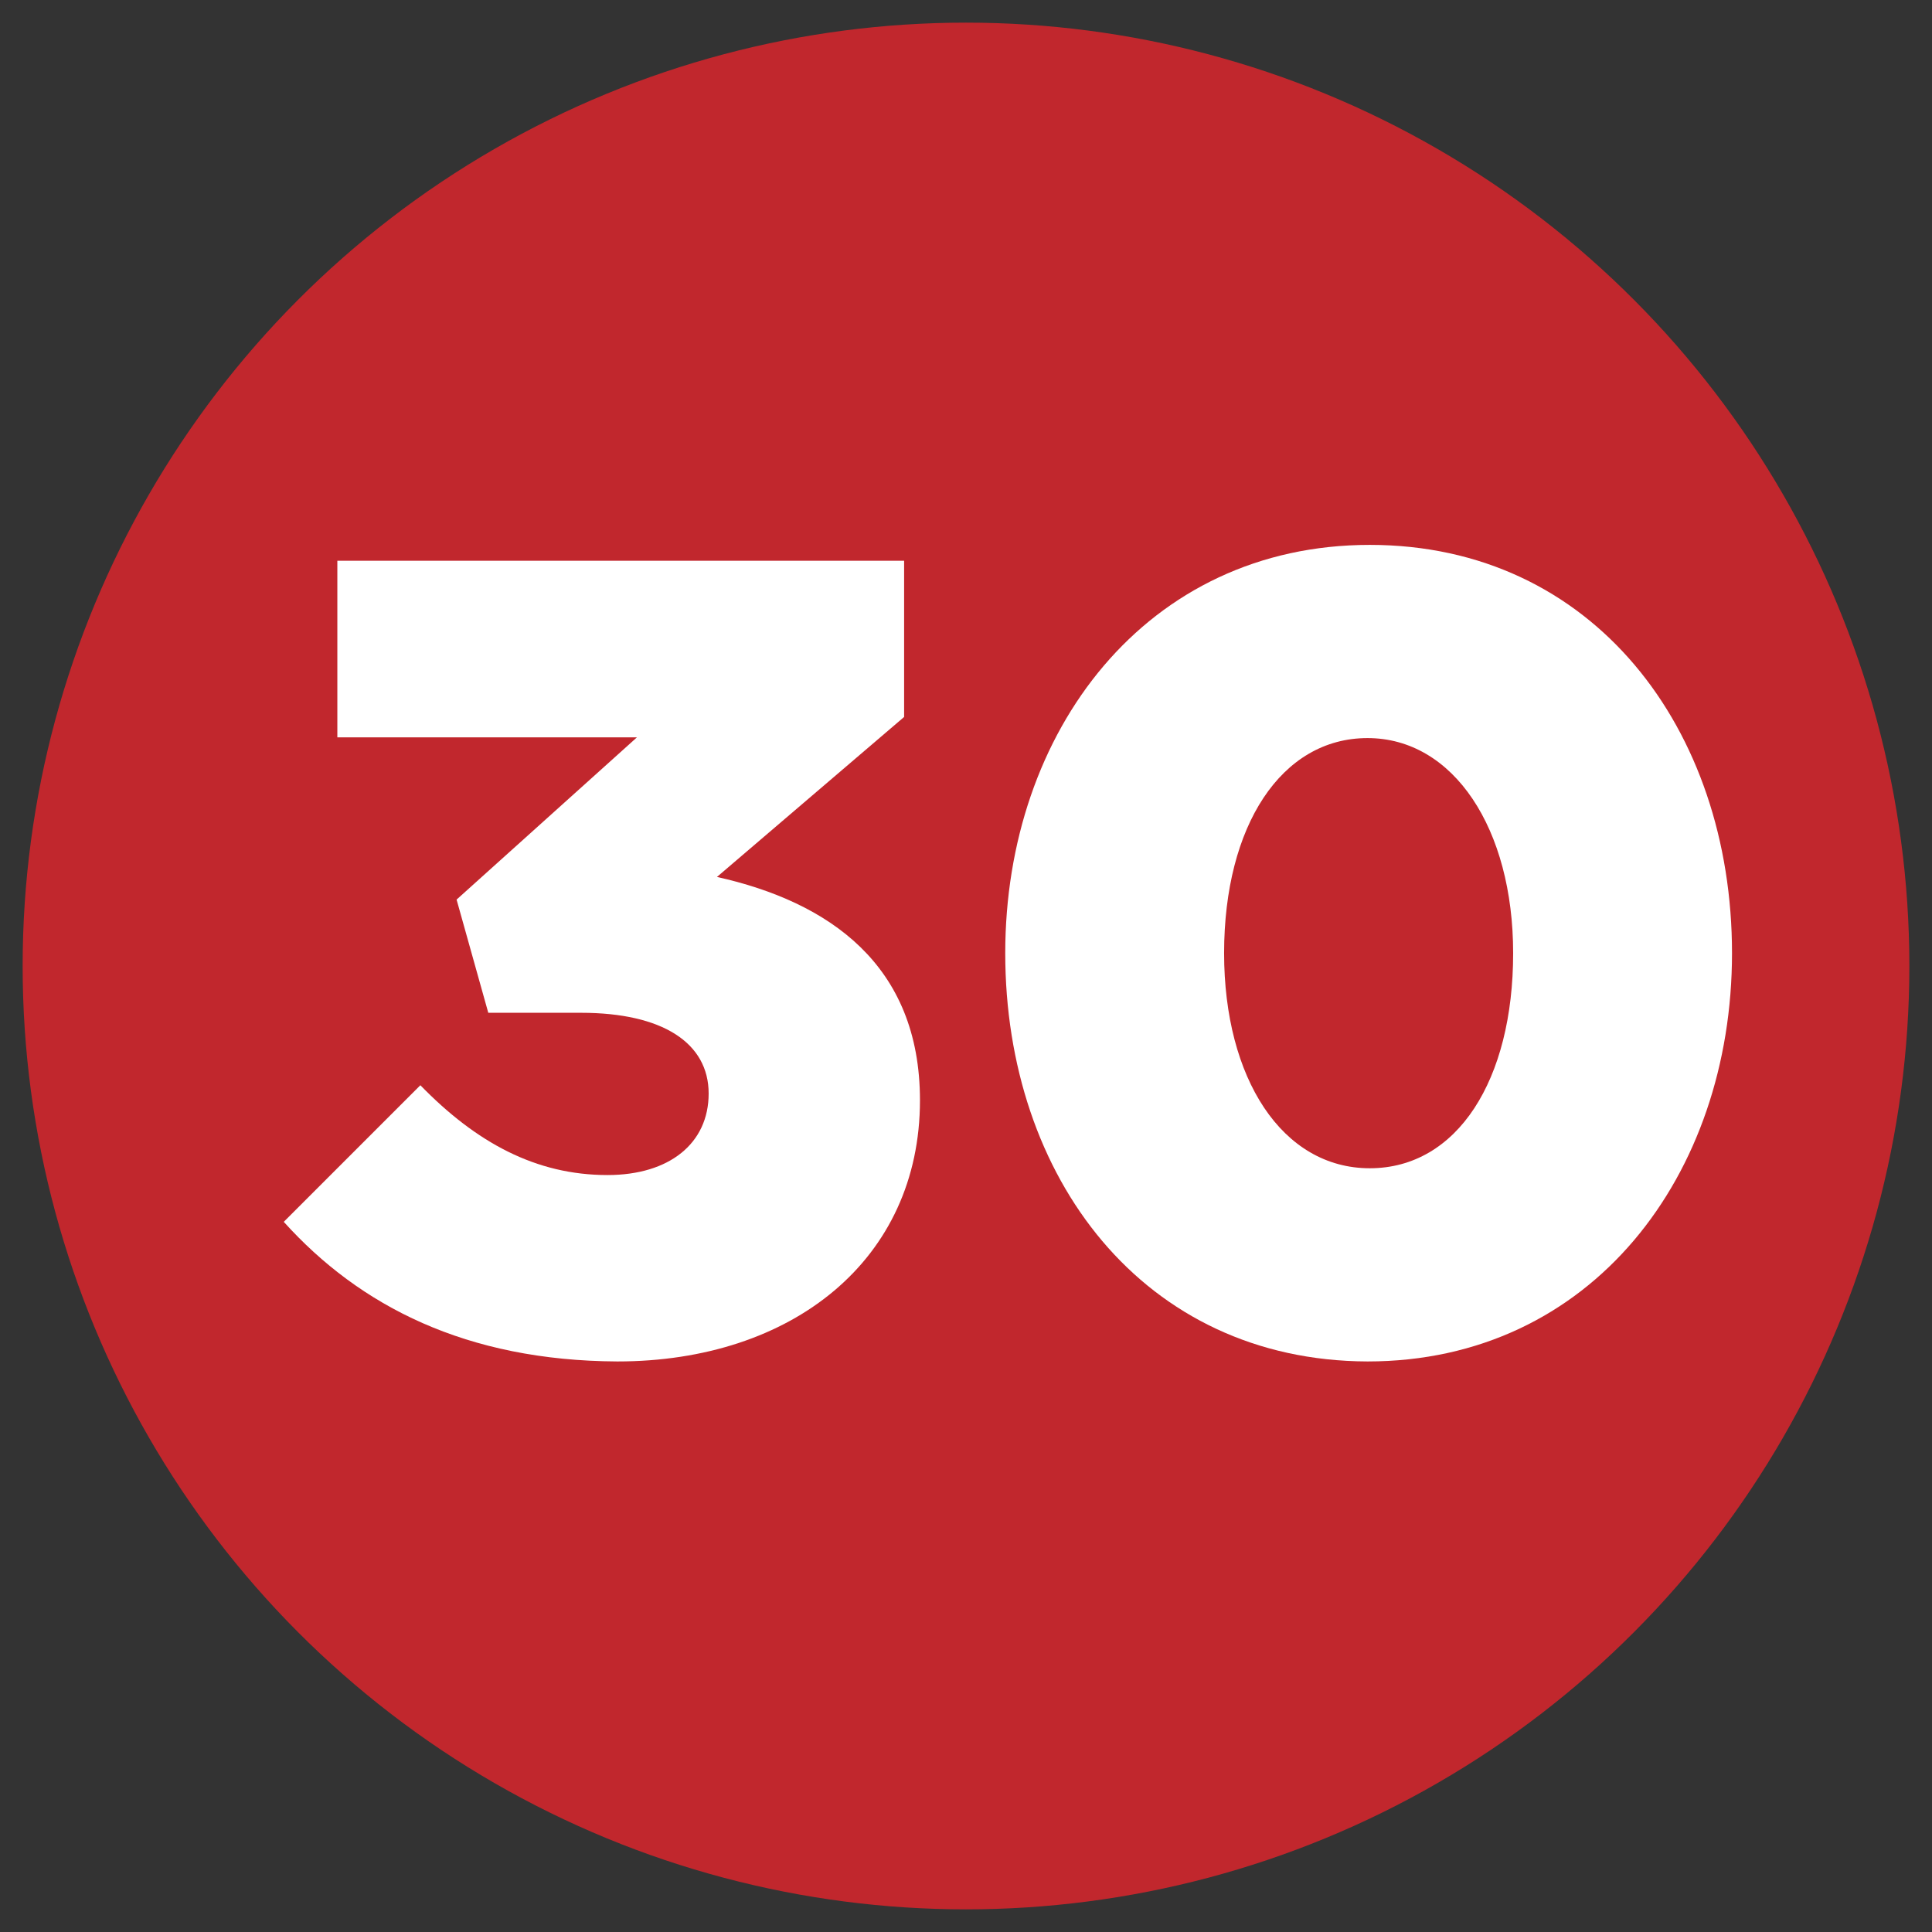
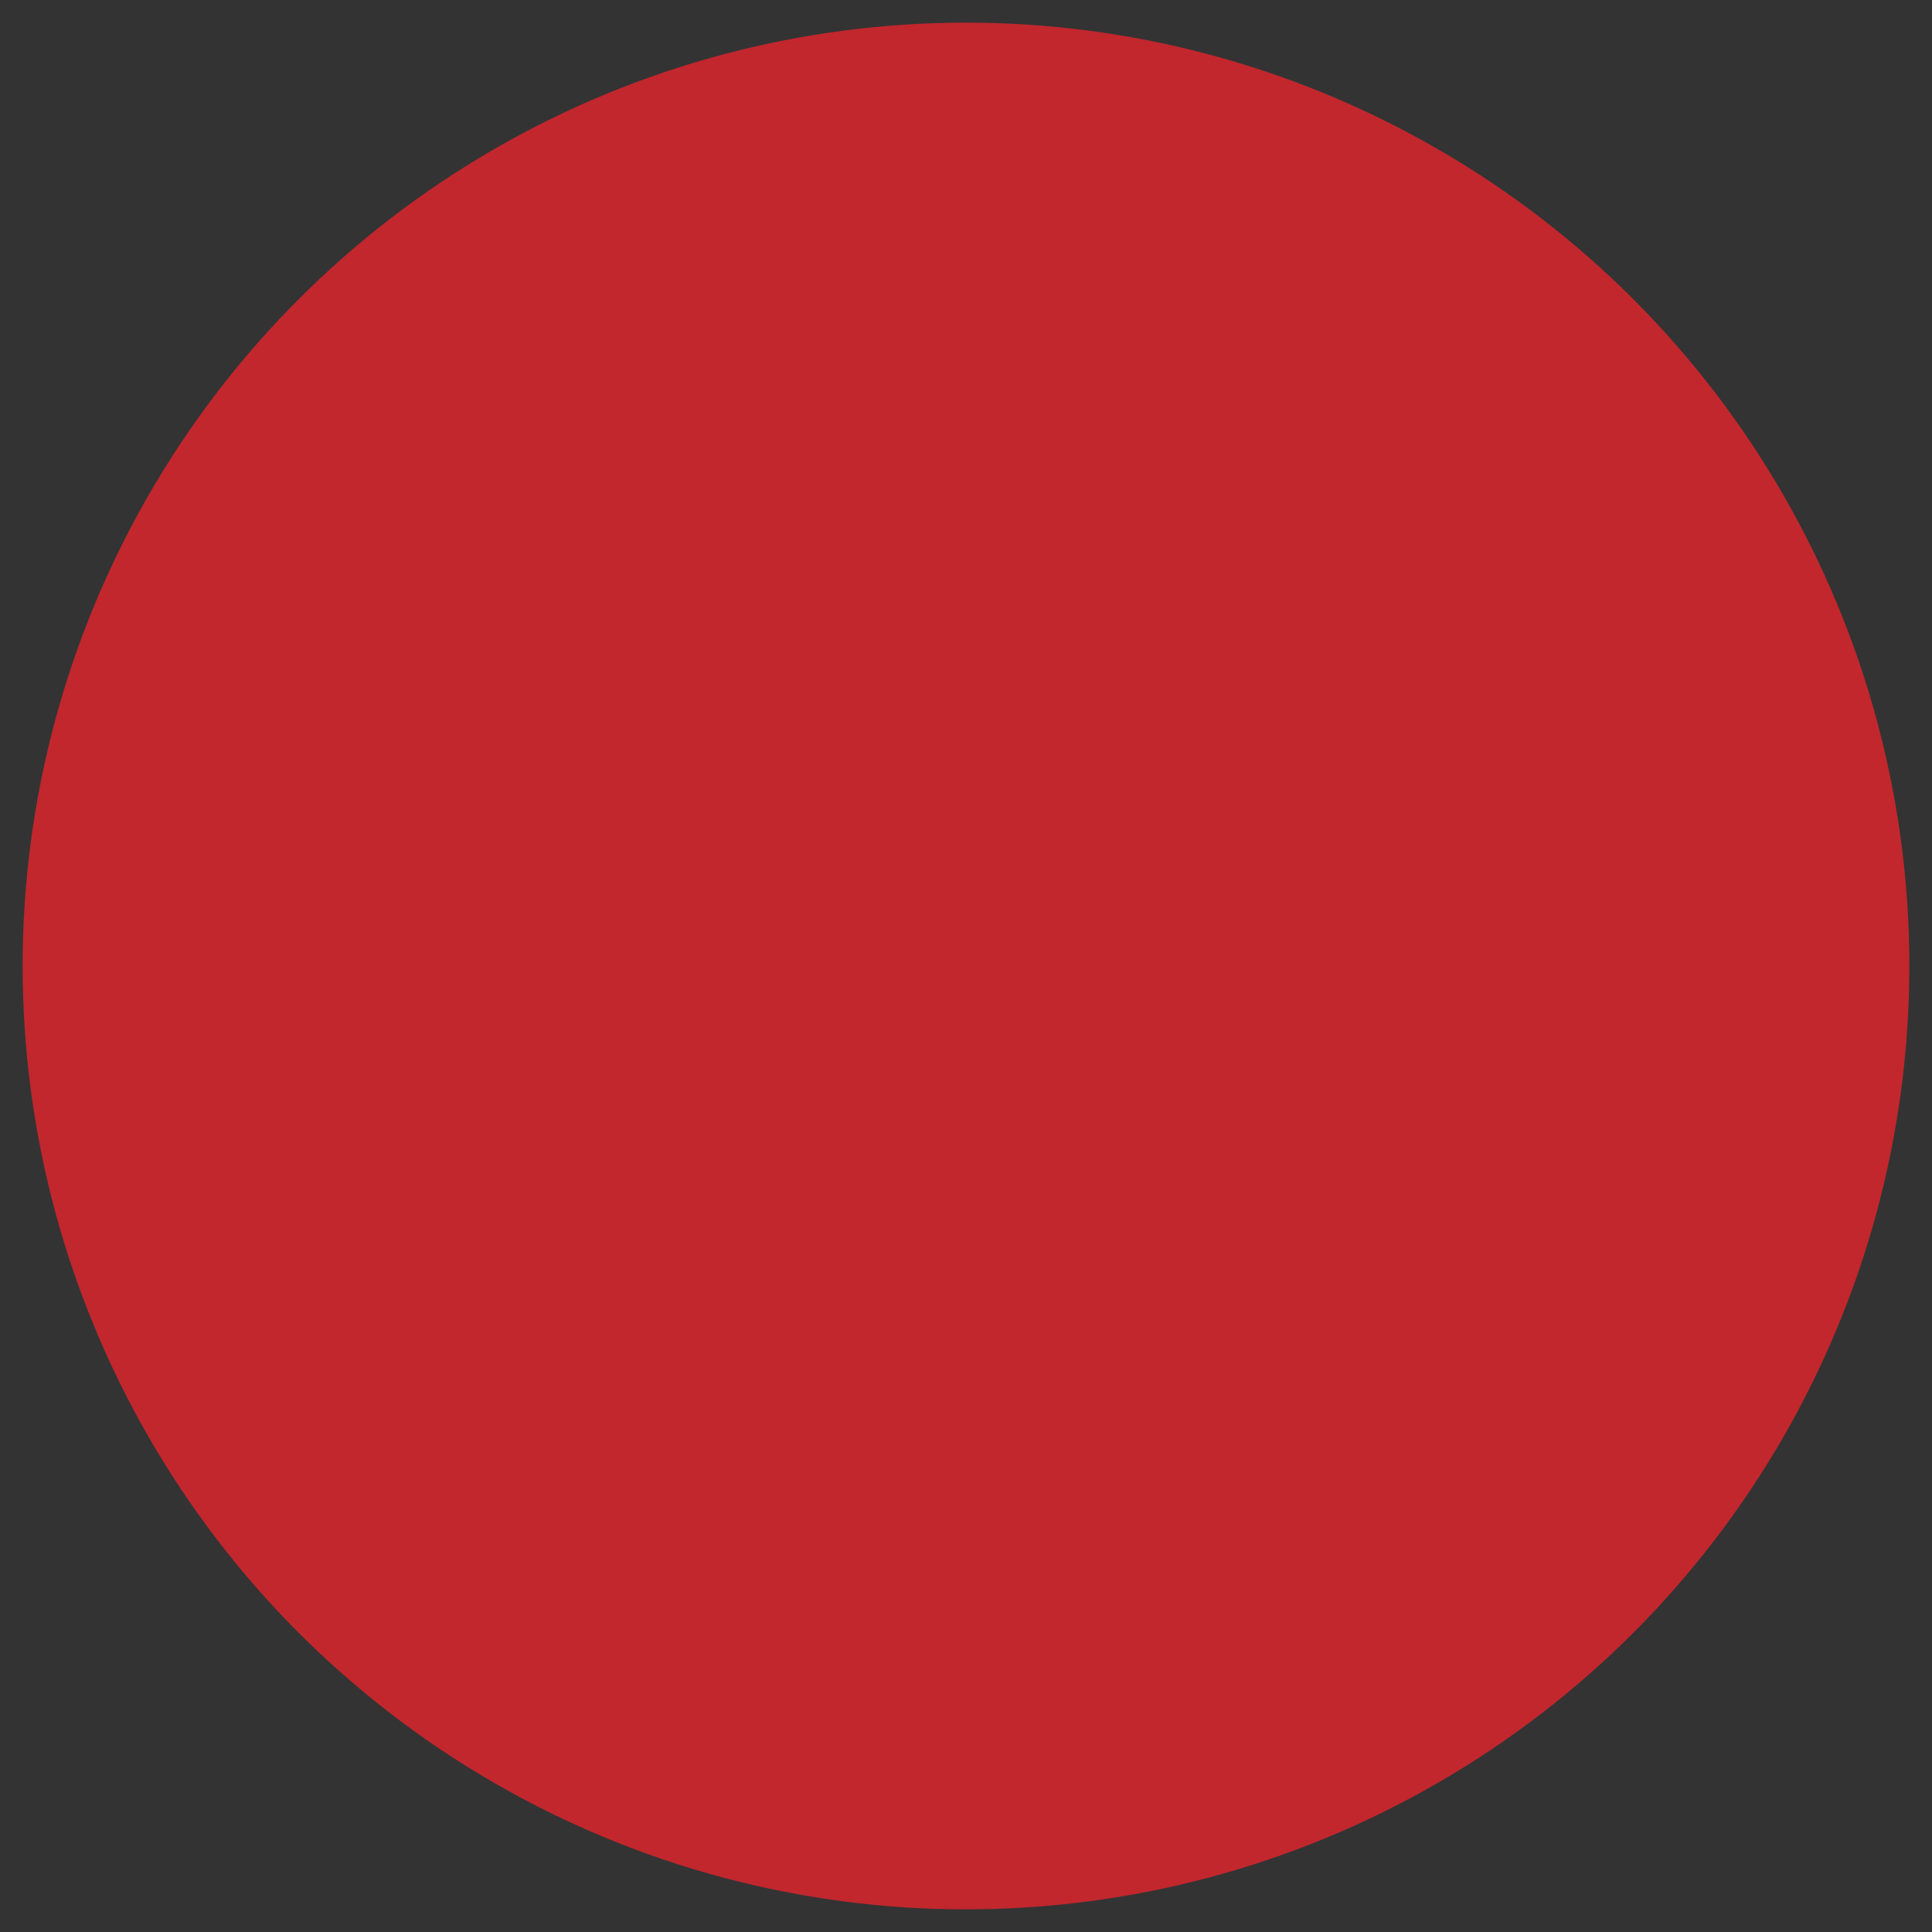
<svg xmlns="http://www.w3.org/2000/svg" version="1.1" id="Layer_1" x="0px" y="0px" viewBox="0 0 256 256" style="enable-background:new 0 0 256 256;" xml:space="preserve">
  <rect x="0" y="0" width="256" height="256" fill="#333333" stroke="none" />
  <style type="text/css">
	.st0{fill:#E2E5E7;}
	.st1{fill:#791816;}
	.st2{fill:#CAD1D8;}
	.st3{fill:#F15642;}
	.st4{fill:#B0B7BD;}
	.st5{fill:#C1272D;}
	.st6{fill:#2D5698;}
	.st7{fill:#1B1464;}
	.st8{fill:#1E7046;}
	.st9{fill:#003E24;}
	.st10{fill:#D04527;}
	.st11{fill:#9C1F18;}
	.st12{fill:#F15A24;}
	.st13{fill:#F12018;}
	.st14{fill:#FFFFFF;stroke:#1B1464;stroke-width:6;stroke-miterlimit:10;}
	.st15{fill:#0071BC;}
	.st16{fill-rule:evenodd;clip-rule:evenodd;fill:#333333;}
	.st17{fill:#F2F2F2;}
	.st18{fill:#FFFFFF;}
	.st19{opacity:0.8;fill:#0071BC;}
	.st20{opacity:0.5;fill:#0071BC;}
	.st21{opacity:0.8;fill:#ED1C24;}
	.st22{fill:#FFFFFF;stroke:#C1272D;stroke-width:6;stroke-miterlimit:10;}
	.st23{opacity:0.7;fill:#F7931E;}
	.st24{fill:#D4145A;}
	.st25{opacity:0.5;fill:#8C6239;}
	.st26{opacity:0.8;fill:#FF1D25;}
	.st27{clip-path:url(#SVGID_2_);}
	.st28{fill:#E5E5E4;}
	.st29{clip-path:url(#SVGID_4_);}
	.st30{clip-path:url(#SVGID_6_);}
	.st31{clip-path:url(#SVGID_8_);}
	.st32{clip-path:url(#SVGID_10_);}
	
		.st33{fill-rule:evenodd;clip-rule:evenodd;fill:#F2F2F2;stroke:#999999;stroke-width:3;stroke-linecap:round;stroke-linejoin:round;stroke-miterlimit:10;}
	.st34{fill-rule:evenodd;clip-rule:evenodd;fill:#FA9405;}
	.st35{fill-rule:evenodd;clip-rule:evenodd;}
	.st36{fill-rule:evenodd;clip-rule:evenodd;fill:#666666;}
	.st37{fill-rule:evenodd;clip-rule:evenodd;fill:url(#SVGID_11_);}
	.st38{fill-rule:evenodd;clip-rule:evenodd;fill:url(#SVGID_12_);}
	.st39{fill-rule:evenodd;clip-rule:evenodd;fill:url(#SVGID_13_);}
	.st40{fill-rule:evenodd;clip-rule:evenodd;fill:#CDC7C1;}
	.st41{fill-rule:evenodd;clip-rule:evenodd;fill:none;stroke:#4A4E53;stroke-miterlimit:10;}
	
		.st42{fill-rule:evenodd;clip-rule:evenodd;fill:none;stroke:#231F20;stroke-width:0.165;stroke-linecap:round;stroke-linejoin:round;stroke-miterlimit:22.926;}
	.st43{fill-rule:evenodd;clip-rule:evenodd;fill:#4A4E53;}
	.st44{fill-rule:evenodd;clip-rule:evenodd;fill:#5F646C;}
	.st45{fill-rule:evenodd;clip-rule:evenodd;fill:#58595B;}
	.st46{fill-rule:evenodd;clip-rule:evenodd;fill:#FFFFFF;}
	.st47{fill-rule:evenodd;clip-rule:evenodd;fill:url(#SVGID_14_);}
	.st48{clip-path:url(#SVGID_16_);fill:#6B1610;}
	.st49{clip-path:url(#SVGID_16_);fill:#6C1610;}
	.st50{clip-path:url(#SVGID_16_);fill:#6C1611;}
	.st51{clip-path:url(#SVGID_16_);fill:#6D1611;}
	.st52{clip-path:url(#SVGID_16_);fill:#6E1612;}
	.st53{clip-path:url(#SVGID_16_);fill:#6F1712;}
	.st54{clip-path:url(#SVGID_16_);fill:#6F1713;}
	.st55{clip-path:url(#SVGID_16_);fill:#701713;}
	.st56{clip-path:url(#SVGID_16_);fill:#711713;}
	.st57{clip-path:url(#SVGID_16_);fill:#721714;}
	.st58{clip-path:url(#SVGID_16_);fill:#721715;}
	.st59{clip-path:url(#SVGID_16_);fill:#731815;}
	.st60{clip-path:url(#SVGID_16_);fill:#741816;}
	.st61{clip-path:url(#SVGID_16_);fill:#751816;}
	.st62{clip-path:url(#SVGID_16_);fill:#751917;}
	.st63{clip-path:url(#SVGID_16_);fill:#761917;}
	.st64{clip-path:url(#SVGID_16_);fill:#771817;}
	.st65{clip-path:url(#SVGID_16_);fill:#771818;}
	.st66{clip-path:url(#SVGID_16_);fill:#781918;}
	.st67{clip-path:url(#SVGID_16_);fill:#791919;}
	.st68{clip-path:url(#SVGID_16_);fill:#7A1919;}
	.st69{clip-path:url(#SVGID_16_);fill:#7A191A;}
	.st70{clip-path:url(#SVGID_16_);fill:#7B1A1A;}
	.st71{clip-path:url(#SVGID_16_);fill:#7C1A1B;}
	.st72{clip-path:url(#SVGID_16_);fill:#7C191B;}
	.st73{clip-path:url(#SVGID_16_);fill:#7E191B;}
	.st74{clip-path:url(#SVGID_16_);fill:#7E1A1C;}
	.st75{clip-path:url(#SVGID_16_);fill:#7F1A1C;}
	.st76{clip-path:url(#SVGID_16_);fill:#7F1A1D;}
	.st77{clip-path:url(#SVGID_16_);fill:#801A1D;}
	.st78{clip-path:url(#SVGID_16_);fill:#801B1D;}
	.st79{clip-path:url(#SVGID_16_);fill:#811A1E;}
	.st80{clip-path:url(#SVGID_16_);fill:#821A1E;}
	.st81{clip-path:url(#SVGID_16_);fill:#821A1F;}
	.st82{clip-path:url(#SVGID_16_);fill:#831B1F;}
	.st83{clip-path:url(#SVGID_16_);fill:#841B20;}
	.st84{clip-path:url(#SVGID_16_);fill:#851B20;}
	.st85{clip-path:url(#SVGID_16_);fill:#851B21;}
	.st86{clip-path:url(#SVGID_16_);fill:#861C21;}
	.st87{clip-path:url(#SVGID_16_);fill:#871B21;}
	.st88{clip-path:url(#SVGID_16_);fill:#881B22;}
	.st89{clip-path:url(#SVGID_16_);fill:#891B22;}
	.st90{clip-path:url(#SVGID_16_);fill:#8A1C23;}
	.st91{clip-path:url(#SVGID_16_);fill:#8B1C23;}
	.st92{clip-path:url(#SVGID_16_);fill:#8B1C24;}
	.st93{clip-path:url(#SVGID_16_);fill:#8C1C24;}
	.st94{clip-path:url(#SVGID_16_);fill:#8D1B25;}
	.st95{clip-path:url(#SVGID_16_);fill:#8E1C25;}
	.st96{clip-path:url(#SVGID_16_);fill:#8F1C25;}
	.st97{clip-path:url(#SVGID_16_);fill:#8F1C26;}
	.st98{clip-path:url(#SVGID_16_);fill:#901C26;}
	.st99{clip-path:url(#SVGID_16_);fill:#911D26;}
	.st100{clip-path:url(#SVGID_16_);fill:#921D27;}
	.st101{clip-path:url(#SVGID_16_);fill:#931D28;}
	.st102{clip-path:url(#SVGID_16_);fill:#941C28;}
	.st103{clip-path:url(#SVGID_16_);fill:#951C28;}
	.st104{clip-path:url(#SVGID_16_);fill:#951D29;}
	.st105{clip-path:url(#SVGID_16_);fill:#961D29;}
	.st106{clip-path:url(#SVGID_16_);fill:#971D2A;}
	.st107{clip-path:url(#SVGID_16_);fill:#981D2A;}
	.st108{clip-path:url(#SVGID_16_);fill:#981D2B;}
	.st109{clip-path:url(#SVGID_16_);fill:#991C2B;}
	.st110{clip-path:url(#SVGID_16_);fill:#9A1C2B;}
	.st111{clip-path:url(#SVGID_16_);fill:#9B1D2C;}
	.st112{clip-path:url(#SVGID_16_);fill:#9C1D2C;}
	.st113{clip-path:url(#SVGID_16_);fill:#9D1D2D;}
	.st114{clip-path:url(#SVGID_16_);fill:#9E1D2D;}
	.st115{clip-path:url(#SVGID_16_);fill:#9E1E2E;}
	.st116{clip-path:url(#SVGID_16_);fill:#9F1C2E;}
	.st117{clip-path:url(#SVGID_16_);fill:#A01D2F;}
	.st118{clip-path:url(#SVGID_16_);fill:#A11D2F;}
	.st119{clip-path:url(#SVGID_16_);fill:#A21D2F;}
	.st120{clip-path:url(#SVGID_16_);fill:#A21D30;}
	.st121{clip-path:url(#SVGID_16_);fill:#A31D30;}
	.st122{clip-path:url(#SVGID_16_);fill:#A41D31;}
	.st123{fill:#787878;}
	.st124{fill:#5F646C;}
	.st125{clip-path:url(#SVGID_18_);}
	.st126{clip-path:url(#SVGID_22_);}
	.st127{clip-path:url(#SVGID_26_);}
	.st128{fill:#494848;stroke:#FFFFFF;stroke-width:2;stroke-miterlimit:10;}
	.st129{fill:#9D9D9D;}
	.st130{fill:#3F3B3D;}
	.st131{fill:none;stroke:#791816;stroke-width:3;stroke-miterlimit:10;}
	.st132{fill-rule:evenodd;clip-rule:evenodd;fill:#F68A20;}
	.st133{fill-rule:evenodd;clip-rule:evenodd;fill:#FEE02A;}
	.st134{fill:#013668;}
	.st135{fill-rule:evenodd;clip-rule:evenodd;fill:#013668;}
	.st136{fill-rule:evenodd;clip-rule:evenodd;fill:#FAC23C;}
	.st137{fill-rule:evenodd;clip-rule:evenodd;fill:#80CBC4;}
	.st138{fill-rule:evenodd;clip-rule:evenodd;fill:#0071BC;}
	.st139{opacity:0.6;fill-rule:evenodd;clip-rule:evenodd;fill:#0071BC;}
	.st140{fill:url(#SVGID_29_);}
	.st141{opacity:0.5;fill:#E5C93E;}
	.st142{opacity:0.4;fill:#C9C9C9;}
	.st143{fill:#EDEDED;}
	.st144{opacity:0.3;}
	.st145{fill:#848484;}
	.st146{opacity:0.6;fill:#EDEDED;}
	.st147{opacity:0.2;fill:#C9C9C9;}
	.st148{fill:#F9C82B;}
	.st149{fill:url(#SVGID_30_);}
	.st150{fill:url(#SVGID_31_);}
	.st151{fill:url(#SVGID_32_);}
	.st152{opacity:0.3;fill:#FFE550;}
	.st153{fill:url(#SVGID_33_);}
	.st154{fill:#E5C93E;}
	.st155{fill:#D3DBDD;}
	.st156{fill:#608C74;}
	.st157{fill:#8F9B75;}
	.st158{fill:#E8EEF0;}
	.st159{fill:#759375;}
	.st160{fill:#A6DCC8;}
	.st161{opacity:0.47;}
	.st162{fill:#209BBB;}
	.st163{fill:#666666;}
	.st164{fill:#F2FAFC;}
	.st165{fill:#F0B713;}
	.st166{opacity:0.4;fill:#999999;}
	.st167{opacity:0.58;fill:#7D7D7D;}
	.st168{fill:url(#SVGID_34_);}
	.st169{opacity:0.48;}
	.st170{fill:#FFFFAB;}
	.st171{fill:#C07139;}
	.st172{opacity:0.58;fill:#999999;}
	.st173{fill:#FECA62;}
	.st174{opacity:0.46;fill:#FFFFFF;}
	.st175{fill:url(#SVGID_35_);}
	.st176{fill:url(#SVGID_36_);}
	.st177{fill:url(#SVGID_37_);}
	.st178{fill:url(#SVGID_38_);}
	.st179{fill:url(#SVGID_39_);}
	.st180{fill:url(#SVGID_40_);}
	.st181{fill:url(#SVGID_41_);}
	.st182{fill:url(#SVGID_42_);}
	.st183{fill:url(#SVGID_43_);}
	.st184{fill:url(#SVGID_44_);}
	.st185{fill:url(#SVGID_45_);}
	.st186{fill:url(#SVGID_46_);}
	.st187{fill:url(#SVGID_47_);}
	.st188{fill:url(#SVGID_48_);}
	.st189{fill:url(#SVGID_49_);}
	.st190{fill:url(#SVGID_50_);}
	.st191{fill:url(#SVGID_51_);}
	.st192{fill:url(#SVGID_52_);}
	.st193{fill:#808080;}
	.st194{fill:#ECEFF1;}
	.st195{fill:#CFD8DC;}
	.st196{fill:#F44336;}
	.st197{fill:url(#SVGID_53_);}
	.st198{fill:url(#SVGID_54_);}
	.st199{fill:url(#SVGID_55_);}
	.st200{fill:#4CAF50;}
	.st201{fill:#FAFAFA;}
	.st202{fill:#1976D2;}
	.st203{fill:#4680C2;}
	.st204{fill:url(#SVGID_56_);}
	.st205{fill:url(#SVGID_57_);}
	.st206{fill:url(#SVGID_58_);}
	.st207{fill:url(#SVGID_59_);}
	.st208{fill:url(#SVGID_60_);}
	.st209{fill:url(#SVGID_61_);}
	.st210{fill:url(#SVGID_62_);}
	.st211{fill:url(#SVGID_63_);}
	.st212{fill:url(#SVGID_64_);}
	.st213{fill:url(#SVGID_65_);}
	.st214{fill:url(#SVGID_66_);}
	.st215{clip-path:url(#SVGID_68_);}
	.st216{fill:#FBB03B;}
	.st217{clip-path:url(#SVGID_70_);}
	.st218{clip-path:url(#SVGID_70_);fill:#144F76;}
	.st219{opacity:5.000000e-02;fill:url(#SVGID_71_);}
	.st220{opacity:5.000000e-02;fill:url(#SVGID_72_);}
	.st221{opacity:5.000000e-02;fill:url(#SVGID_73_);}
	.st222{opacity:5.000000e-02;clip-path:url(#SVGID_70_);fill:url(#SVGID_74_);}
	.st223{opacity:5.000000e-02;clip-path:url(#SVGID_70_);fill:url(#SVGID_75_);}
	.st224{opacity:5.000000e-02;clip-path:url(#SVGID_70_);fill:url(#SVGID_76_);}
	.st225{opacity:5.000000e-02;fill:url(#SVGID_77_);}
	.st226{opacity:5.000000e-02;fill:url(#SVGID_78_);}
	.st227{opacity:5.000000e-02;fill:url(#SVGID_79_);}
	.st228{clip-path:url(#SVGID_70_);fill:#FF0000;}
	.st229{clip-path:url(#SVGID_70_);fill:#FF9900;}
	.st230{clip-path:url(#SVGID_70_);fill:#4239FF;}
	.st231{fill:url(#SVGID_80_);}
	.st232{fill:url(#SVGID_81_);}
	.st233{fill:url(#SVGID_82_);}
	.st234{fill:url(#SVGID_83_);}
	.st235{fill:url(#SVGID_84_);}
	.st236{fill:url(#SVGID_85_);}
	.st237{fill:url(#SVGID_86_);}
	.st238{fill:url(#SVGID_87_);}
	.st239{fill:url(#SVGID_88_);}
	.st240{fill:url(#SVGID_89_);}
	.st241{fill:url(#SVGID_90_);}
	.st242{fill:url(#SVGID_91_);}
	.st243{fill:url(#SVGID_92_);}
	.st244{fill:url(#SVGID_93_);}
	.st245{fill:url(#SVGID_94_);}
	.st246{fill:url(#SVGID_95_);}
	.st247{fill:url(#SVGID_96_);}
	.st248{fill:url(#SVGID_97_);}
	.st249{fill:url(#SVGID_98_);}
	.st250{fill:url(#SVGID_99_);}
	.st251{fill:url(#SVGID_100_);}
	.st252{fill:url(#SVGID_101_);}
	.st253{fill:url(#SVGID_102_);}
	.st254{fill:url(#SVGID_103_);}
	.st255{fill:url(#SVGID_104_);}
	.st256{fill:url(#SVGID_105_);}
	.st257{fill:url(#SVGID_106_);}
	.st258{fill:url(#SVGID_107_);}
	.st259{fill:url(#SVGID_108_);}
	.st260{fill:url(#SVGID_109_);}
	.st261{fill:url(#SVGID_110_);}
	.st262{fill:url(#SVGID_111_);}
	.st263{fill:url(#SVGID_112_);}
	.st264{fill:url(#SVGID_113_);}
	.st265{fill:url(#SVGID_114_);}
	.st266{fill:url(#SVGID_115_);}
	.st267{fill:url(#SVGID_116_);}
	.st268{fill:url(#SVGID_117_);}
	.st269{fill:url(#SVGID_118_);}
	.st270{fill:url(#SVGID_119_);}
	.st271{fill:url(#SVGID_120_);}
	.st272{fill:url(#SVGID_121_);}
	.st273{fill:url(#SVGID_122_);}
	.st274{fill:url(#SVGID_123_);}
	.st275{fill:url(#SVGID_124_);}
	.st276{fill:url(#SVGID_125_);}
	.st277{fill:url(#SVGID_126_);}
	.st278{fill:url(#SVGID_127_);}
	.st279{fill:url(#SVGID_128_);}
	.st280{fill:url(#SVGID_129_);}
	.st281{fill:url(#SVGID_130_);}
	.st282{fill:url(#SVGID_131_);}
	.st283{fill:#F9CA35;}
	.st284{fill:#FF9900;}
	.st285{fill:#FF0000;}
	.st286{fill:none;}
	.st287{clip-path:url(#SVGID_70_);fill-rule:evenodd;clip-rule:evenodd;fill:#CF0000;}
	.st288{opacity:0.2;}
	.st289{clip-path:url(#SVGID_133_);}
	.st290{clip-path:url(#SVGID_133_);fill:#144F76;}
	.st291{opacity:5.000000e-02;fill:url(#SVGID_134_);}
	.st292{opacity:5.000000e-02;fill:url(#SVGID_135_);}
	.st293{opacity:5.000000e-02;fill:url(#SVGID_136_);}
	.st294{opacity:5.000000e-02;clip-path:url(#SVGID_133_);fill:url(#SVGID_137_);}
	.st295{opacity:5.000000e-02;clip-path:url(#SVGID_133_);fill:url(#SVGID_138_);}
	.st296{opacity:5.000000e-02;clip-path:url(#SVGID_133_);fill:url(#SVGID_139_);}
	.st297{opacity:5.000000e-02;fill:url(#SVGID_140_);}
	.st298{opacity:5.000000e-02;fill:url(#SVGID_141_);}
	.st299{opacity:5.000000e-02;fill:url(#SVGID_142_);}
	.st300{clip-path:url(#SVGID_133_);fill:#FF0000;}
	.st301{clip-path:url(#SVGID_133_);fill:#FF9900;}
	.st302{clip-path:url(#SVGID_133_);fill:#4239FF;}
	.st303{fill:url(#SVGID_143_);}
	.st304{fill:url(#SVGID_144_);}
	.st305{fill:url(#SVGID_145_);}
	.st306{fill:url(#SVGID_146_);}
	.st307{fill:url(#SVGID_147_);}
	.st308{fill:url(#SVGID_148_);}
	.st309{fill:url(#SVGID_149_);}
	.st310{fill:url(#SVGID_150_);}
	.st311{fill:url(#SVGID_151_);}
	.st312{fill:url(#SVGID_152_);}
	.st313{fill:url(#SVGID_153_);}
	.st314{fill:url(#SVGID_154_);}
	.st315{fill:url(#SVGID_155_);}
	.st316{fill:url(#SVGID_156_);}
	.st317{fill:url(#SVGID_157_);}
	.st318{fill:url(#SVGID_158_);}
	.st319{fill:url(#SVGID_159_);}
	.st320{fill:url(#SVGID_160_);}
	.st321{fill:url(#SVGID_161_);}
	.st322{fill:url(#SVGID_162_);}
	.st323{fill:url(#SVGID_163_);}
	.st324{fill:url(#SVGID_164_);}
	.st325{fill:url(#SVGID_165_);}
	.st326{fill:url(#SVGID_166_);}
	.st327{fill:url(#SVGID_167_);}
	.st328{fill:url(#SVGID_168_);}
	.st329{fill:url(#SVGID_169_);}
	.st330{fill:url(#SVGID_170_);}
	.st331{fill:url(#SVGID_171_);}
	.st332{fill:url(#SVGID_172_);}
	.st333{fill:url(#SVGID_173_);}
	.st334{fill:url(#SVGID_174_);}
	.st335{fill:url(#SVGID_175_);}
	.st336{fill:url(#SVGID_176_);}
	.st337{fill:url(#SVGID_177_);}
	.st338{fill:url(#SVGID_178_);}
	.st339{fill:url(#SVGID_179_);}
	.st340{fill:url(#SVGID_180_);}
	.st341{fill:url(#SVGID_181_);}
	.st342{fill:url(#SVGID_182_);}
	.st343{fill:url(#SVGID_183_);}
	.st344{fill:url(#SVGID_184_);}
	.st345{fill:url(#SVGID_185_);}
	.st346{fill:url(#SVGID_186_);}
	.st347{fill:url(#SVGID_187_);}
	.st348{fill:url(#SVGID_188_);}
	.st349{fill:url(#SVGID_189_);}
	.st350{fill:url(#SVGID_190_);}
	.st351{fill:url(#SVGID_191_);}
	.st352{fill:url(#SVGID_192_);}
	.st353{fill:url(#SVGID_193_);}
	.st354{fill:url(#SVGID_194_);}
	.st355{clip-path:url(#SVGID_133_);fill-rule:evenodd;clip-rule:evenodd;fill:#CF0000;}
	.st356{fill:#0B2328;}
	.st357{fill:#154B59;}
	.st358{fill:#ED6362;}
	.st359{fill:#DF9F18;}
	.st360{fill:#00A04C;}
	.st361{fill:#FFFFFF;stroke:#231F20;stroke-miterlimit:10;}
	.st362{fill:#9DA9B5;}
	.st363{fill-rule:evenodd;clip-rule:evenodd;fill:url(#SVGID_195_);}
	.st364{fill-rule:evenodd;clip-rule:evenodd;fill:url(#SVGID_196_);}
	.st365{fill-rule:evenodd;clip-rule:evenodd;fill:url(#SVGID_197_);}
	.st366{fill-rule:evenodd;clip-rule:evenodd;fill:url(#SVGID_198_);}
	.st367{clip-path:url(#SVGID_200_);fill:#6B1610;}
	.st368{clip-path:url(#SVGID_200_);fill:#6C1610;}
	.st369{clip-path:url(#SVGID_200_);fill:#6C1611;}
	.st370{clip-path:url(#SVGID_200_);fill:#6D1611;}
	.st371{clip-path:url(#SVGID_200_);fill:#6E1612;}
	.st372{clip-path:url(#SVGID_200_);fill:#6F1712;}
	.st373{clip-path:url(#SVGID_200_);fill:#6F1713;}
	.st374{clip-path:url(#SVGID_200_);fill:#701713;}
	.st375{clip-path:url(#SVGID_200_);fill:#711713;}
	.st376{clip-path:url(#SVGID_200_);fill:#721714;}
	.st377{clip-path:url(#SVGID_200_);fill:#721715;}
	.st378{clip-path:url(#SVGID_200_);fill:#731815;}
	.st379{clip-path:url(#SVGID_200_);fill:#741816;}
	.st380{clip-path:url(#SVGID_200_);fill:#751816;}
	.st381{clip-path:url(#SVGID_200_);fill:#751917;}
	.st382{clip-path:url(#SVGID_200_);fill:#761917;}
	.st383{clip-path:url(#SVGID_200_);fill:#771817;}
	.st384{clip-path:url(#SVGID_200_);fill:#771818;}
	.st385{clip-path:url(#SVGID_200_);fill:#781918;}
	.st386{clip-path:url(#SVGID_200_);fill:#791919;}
	.st387{clip-path:url(#SVGID_200_);fill:#7A1919;}
	.st388{clip-path:url(#SVGID_200_);fill:#7A191A;}
	.st389{clip-path:url(#SVGID_200_);fill:#7B1A1A;}
	.st390{clip-path:url(#SVGID_200_);fill:#7C1A1B;}
	.st391{clip-path:url(#SVGID_200_);fill:#7C191B;}
	.st392{clip-path:url(#SVGID_200_);fill:#7E191B;}
	.st393{clip-path:url(#SVGID_200_);fill:#7E1A1C;}
	.st394{clip-path:url(#SVGID_200_);fill:#7F1A1C;}
	.st395{clip-path:url(#SVGID_200_);fill:#7F1A1D;}
	.st396{clip-path:url(#SVGID_200_);fill:#801A1D;}
	.st397{clip-path:url(#SVGID_200_);fill:#801B1D;}
	.st398{clip-path:url(#SVGID_200_);fill:#811A1E;}
	.st399{clip-path:url(#SVGID_200_);fill:#821A1E;}
	.st400{clip-path:url(#SVGID_200_);fill:#821A1F;}
	.st401{clip-path:url(#SVGID_200_);fill:#831B1F;}
	.st402{clip-path:url(#SVGID_200_);fill:#841B20;}
	.st403{clip-path:url(#SVGID_200_);fill:#851B20;}
	.st404{clip-path:url(#SVGID_200_);fill:#851B21;}
	.st405{clip-path:url(#SVGID_200_);fill:#861C21;}
	.st406{clip-path:url(#SVGID_200_);fill:#871B21;}
	.st407{clip-path:url(#SVGID_200_);fill:#881B22;}
	.st408{clip-path:url(#SVGID_200_);fill:#891B22;}
	.st409{clip-path:url(#SVGID_200_);fill:#8A1C23;}
	.st410{clip-path:url(#SVGID_200_);fill:#8B1C23;}
	.st411{clip-path:url(#SVGID_200_);fill:#8B1C24;}
	.st412{clip-path:url(#SVGID_200_);fill:#8C1C24;}
	.st413{clip-path:url(#SVGID_200_);fill:#8D1B25;}
	.st414{clip-path:url(#SVGID_200_);fill:#8E1C25;}
	.st415{clip-path:url(#SVGID_200_);fill:#8F1C25;}
	.st416{clip-path:url(#SVGID_200_);fill:#8F1C26;}
	.st417{clip-path:url(#SVGID_200_);fill:#901C26;}
	.st418{clip-path:url(#SVGID_200_);fill:#911D26;}
	.st419{clip-path:url(#SVGID_200_);fill:#921D27;}
	.st420{clip-path:url(#SVGID_200_);fill:#931D28;}
	.st421{clip-path:url(#SVGID_200_);fill:#941C28;}
	.st422{clip-path:url(#SVGID_200_);fill:#951C28;}
	.st423{clip-path:url(#SVGID_200_);fill:#951D29;}
	.st424{clip-path:url(#SVGID_200_);fill:#961D29;}
	.st425{clip-path:url(#SVGID_200_);fill:#971D2A;}
	.st426{clip-path:url(#SVGID_200_);fill:#981D2A;}
	.st427{clip-path:url(#SVGID_200_);fill:#981D2B;}
	.st428{clip-path:url(#SVGID_200_);fill:#991C2B;}
	.st429{clip-path:url(#SVGID_200_);fill:#9A1C2B;}
	.st430{clip-path:url(#SVGID_200_);fill:#9B1D2C;}
	.st431{clip-path:url(#SVGID_200_);fill:#9C1D2C;}
	.st432{clip-path:url(#SVGID_200_);fill:#9D1D2D;}
	.st433{clip-path:url(#SVGID_200_);fill:#9E1D2D;}
	.st434{clip-path:url(#SVGID_200_);fill:#9E1E2E;}
	.st435{clip-path:url(#SVGID_200_);fill:#9F1C2E;}
	.st436{clip-path:url(#SVGID_200_);fill:#A01D2F;}
	.st437{clip-path:url(#SVGID_200_);fill:#A11D2F;}
	.st438{clip-path:url(#SVGID_200_);fill:#A21D2F;}
	.st439{clip-path:url(#SVGID_200_);fill:#A21D30;}
	.st440{clip-path:url(#SVGID_200_);fill:#A31D30;}
	.st441{clip-path:url(#SVGID_200_);fill:#A41D31;}
	.st442{fill:none;stroke:#4D4D4D;stroke-miterlimit:10;}
	.st443{fill:#0071BC;stroke:#4D4D4D;stroke-miterlimit:10;}
	.st444{fill:#0071BC;stroke:#FFFFFF;stroke-width:4;stroke-miterlimit:10;}
	.st445{fill:#0071BC;stroke:#FFFFFF;stroke-width:8;stroke-miterlimit:10;}
	.st446{fill:#0071BC;stroke:#FFFFFF;stroke-width:7;stroke-miterlimit:10;}
	.st447{fill:#D4145A;stroke:#4D4D4D;stroke-miterlimit:10;}
	.st448{fill:#D4145A;stroke:#FFFFFF;stroke-width:4;stroke-miterlimit:10;}
	.st449{fill:#D4145A;stroke:#FFFFFF;stroke-width:8;stroke-miterlimit:10;}
	.st450{fill:#D4145A;stroke:#FFFFFF;stroke-width:7;stroke-miterlimit:10;}
	.st451{fill:#388A73;}
	.st452{fill:none;stroke:#388A73;stroke-width:3;stroke-miterlimit:10;}
	.st453{fill:#3E65DD;}
	.st454{fill:#212525;}
	.st455{fill:#1C1E1F;}
	.st456{fill:#696E70;}
	.st457{fill:#193068;}
	.st458{fill:url(#SVGID_201_);}
	.st459{fill:url(#SVGID_202_);}
	.st460{fill:#AAAAAA;}
	.st461{fill:url(#SVGID_203_);}
	.st462{fill:url(#SVGID_204_);}
	.st463{fill:url(#SVGID_205_);}
	.st464{fill:url(#SVGID_206_);}
	.st465{fill:url(#SVGID_207_);}
	.st466{fill:url(#SVGID_208_);}
	.st467{fill:url(#SVGID_209_);}
	.st468{fill:url(#SVGID_210_);}
	.st469{fill:#E8A452;}
	.st470{fill-rule:evenodd;clip-rule:evenodd;fill:#F5DCCB;}
	.st471{fill-rule:evenodd;clip-rule:evenodd;fill:#193068;}
	.st472{fill-rule:evenodd;clip-rule:evenodd;fill:#FFBBA6;}
	.st473{fill-rule:evenodd;clip-rule:evenodd;fill:#3E65DD;}
	.st474{fill-rule:evenodd;clip-rule:evenodd;fill:#3838C6;}
	.st475{opacity:5.000000e-02;}
	.st476{opacity:0.1;fill-rule:evenodd;clip-rule:evenodd;}
	.st477{fill:#2754C4;}
	.st478{fill:#FFBBA6;}
	.st479{fill:none;stroke:#193068;stroke-width:0.5;stroke-miterlimit:10;}
	.st480{fill:url(#SVGID_211_);}
	.st481{fill-rule:evenodd;clip-rule:evenodd;fill:url(#SVGID_212_);}
	.st482{fill-rule:evenodd;clip-rule:evenodd;fill:url(#SVGID_213_);}
	.st483{fill-rule:evenodd;clip-rule:evenodd;fill:url(#SVGID_214_);}
	.st484{fill-rule:evenodd;clip-rule:evenodd;fill:url(#SVGID_215_);}
	.st485{clip-path:url(#SVGID_217_);fill:#6B1610;}
	.st486{clip-path:url(#SVGID_217_);fill:#6C1610;}
	.st487{clip-path:url(#SVGID_217_);fill:#6C1611;}
	.st488{clip-path:url(#SVGID_217_);fill:#6D1611;}
	.st489{clip-path:url(#SVGID_217_);fill:#6E1612;}
	.st490{clip-path:url(#SVGID_217_);fill:#6F1712;}
	.st491{clip-path:url(#SVGID_217_);fill:#6F1713;}
	.st492{clip-path:url(#SVGID_217_);fill:#701713;}
	.st493{clip-path:url(#SVGID_217_);fill:#711713;}
	.st494{clip-path:url(#SVGID_217_);fill:#721714;}
	.st495{clip-path:url(#SVGID_217_);fill:#721715;}
	.st496{clip-path:url(#SVGID_217_);fill:#731815;}
	.st497{clip-path:url(#SVGID_217_);fill:#741816;}
	.st498{clip-path:url(#SVGID_217_);fill:#751816;}
	.st499{clip-path:url(#SVGID_217_);fill:#751917;}
	.st500{clip-path:url(#SVGID_217_);fill:#761917;}
	.st501{clip-path:url(#SVGID_217_);fill:#771817;}
	.st502{clip-path:url(#SVGID_217_);fill:#771818;}
	.st503{clip-path:url(#SVGID_217_);fill:#781918;}
	.st504{clip-path:url(#SVGID_217_);fill:#791919;}
	.st505{clip-path:url(#SVGID_217_);fill:#7A1919;}
	.st506{clip-path:url(#SVGID_217_);fill:#7A191A;}
	.st507{clip-path:url(#SVGID_217_);fill:#7B1A1A;}
	.st508{clip-path:url(#SVGID_217_);fill:#7C1A1B;}
	.st509{clip-path:url(#SVGID_217_);fill:#7C191B;}
	.st510{clip-path:url(#SVGID_217_);fill:#7E191B;}
	.st511{clip-path:url(#SVGID_217_);fill:#7E1A1C;}
	.st512{clip-path:url(#SVGID_217_);fill:#7F1A1C;}
	.st513{clip-path:url(#SVGID_217_);fill:#7F1A1D;}
	.st514{clip-path:url(#SVGID_217_);fill:#801A1D;}
	.st515{clip-path:url(#SVGID_217_);fill:#801B1D;}
	.st516{clip-path:url(#SVGID_217_);fill:#811A1E;}
	.st517{clip-path:url(#SVGID_217_);fill:#821A1E;}
	.st518{clip-path:url(#SVGID_217_);fill:#821A1F;}
	.st519{clip-path:url(#SVGID_217_);fill:#831B1F;}
	.st520{clip-path:url(#SVGID_217_);fill:#841B20;}
	.st521{clip-path:url(#SVGID_217_);fill:#851B20;}
	.st522{clip-path:url(#SVGID_217_);fill:#851B21;}
	.st523{clip-path:url(#SVGID_217_);fill:#861C21;}
	.st524{clip-path:url(#SVGID_217_);fill:#871B21;}
	.st525{clip-path:url(#SVGID_217_);fill:#881B22;}
	.st526{clip-path:url(#SVGID_217_);fill:#891B22;}
	.st527{clip-path:url(#SVGID_217_);fill:#8A1C23;}
	.st528{clip-path:url(#SVGID_217_);fill:#8B1C23;}
	.st529{clip-path:url(#SVGID_217_);fill:#8B1C24;}
	.st530{clip-path:url(#SVGID_217_);fill:#8C1C24;}
	.st531{clip-path:url(#SVGID_217_);fill:#8D1B25;}
	.st532{clip-path:url(#SVGID_217_);fill:#8E1C25;}
	.st533{clip-path:url(#SVGID_217_);fill:#8F1C25;}
	.st534{clip-path:url(#SVGID_217_);fill:#8F1C26;}
	.st535{clip-path:url(#SVGID_217_);fill:#901C26;}
	.st536{clip-path:url(#SVGID_217_);fill:#911D26;}
	.st537{clip-path:url(#SVGID_217_);fill:#921D27;}
	.st538{clip-path:url(#SVGID_217_);fill:#931D28;}
	.st539{clip-path:url(#SVGID_217_);fill:#941C28;}
	.st540{clip-path:url(#SVGID_217_);fill:#951C28;}
	.st541{clip-path:url(#SVGID_217_);fill:#951D29;}
	.st542{clip-path:url(#SVGID_217_);fill:#961D29;}
	.st543{clip-path:url(#SVGID_217_);fill:#971D2A;}
	.st544{clip-path:url(#SVGID_217_);fill:#981D2A;}
	.st545{clip-path:url(#SVGID_217_);fill:#981D2B;}
	.st546{clip-path:url(#SVGID_217_);fill:#991C2B;}
	.st547{clip-path:url(#SVGID_217_);fill:#9A1C2B;}
	.st548{clip-path:url(#SVGID_217_);fill:#9B1D2C;}
	.st549{clip-path:url(#SVGID_217_);fill:#9C1D2C;}
	.st550{clip-path:url(#SVGID_217_);fill:#9D1D2D;}
	.st551{clip-path:url(#SVGID_217_);fill:#9E1D2D;}
	.st552{clip-path:url(#SVGID_217_);fill:#9E1E2E;}
	.st553{clip-path:url(#SVGID_217_);fill:#9F1C2E;}
	.st554{clip-path:url(#SVGID_217_);fill:#A01D2F;}
	.st555{clip-path:url(#SVGID_217_);fill:#A11D2F;}
	.st556{clip-path:url(#SVGID_217_);fill:#A21D2F;}
	.st557{clip-path:url(#SVGID_217_);fill:#A21D30;}
	.st558{clip-path:url(#SVGID_217_);fill:#A31D30;}
	.st559{clip-path:url(#SVGID_217_);fill:#A41D31;}
	.st560{fill:url(#SVGID_218_);}
	.st561{fill-rule:evenodd;clip-rule:evenodd;fill:url(#SVGID_219_);}
	.st562{fill-rule:evenodd;clip-rule:evenodd;fill:url(#SVGID_220_);}
	.st563{fill-rule:evenodd;clip-rule:evenodd;fill:url(#SVGID_221_);}
	.st564{fill-rule:evenodd;clip-rule:evenodd;fill:url(#SVGID_222_);}
	.st565{clip-path:url(#SVGID_224_);fill:#6B1610;}
	.st566{clip-path:url(#SVGID_224_);fill:#6C1610;}
	.st567{clip-path:url(#SVGID_224_);fill:#6C1611;}
	.st568{clip-path:url(#SVGID_224_);fill:#6D1611;}
	.st569{clip-path:url(#SVGID_224_);fill:#6E1612;}
	.st570{clip-path:url(#SVGID_224_);fill:#6F1712;}
	.st571{clip-path:url(#SVGID_224_);fill:#6F1713;}
	.st572{clip-path:url(#SVGID_224_);fill:#701713;}
	.st573{clip-path:url(#SVGID_224_);fill:#711713;}
	.st574{clip-path:url(#SVGID_224_);fill:#721714;}
	.st575{clip-path:url(#SVGID_224_);fill:#721715;}
	.st576{clip-path:url(#SVGID_224_);fill:#731815;}
	.st577{clip-path:url(#SVGID_224_);fill:#741816;}
	.st578{clip-path:url(#SVGID_224_);fill:#751816;}
	.st579{clip-path:url(#SVGID_224_);fill:#751917;}
	.st580{clip-path:url(#SVGID_224_);fill:#761917;}
	.st581{clip-path:url(#SVGID_224_);fill:#771817;}
	.st582{clip-path:url(#SVGID_224_);fill:#771818;}
	.st583{clip-path:url(#SVGID_224_);fill:#781918;}
	.st584{clip-path:url(#SVGID_224_);fill:#791919;}
	.st585{clip-path:url(#SVGID_224_);fill:#7A1919;}
	.st586{clip-path:url(#SVGID_224_);fill:#7A191A;}
	.st587{clip-path:url(#SVGID_224_);fill:#7B1A1A;}
	.st588{clip-path:url(#SVGID_224_);fill:#7C1A1B;}
	.st589{clip-path:url(#SVGID_224_);fill:#7C191B;}
	.st590{clip-path:url(#SVGID_224_);fill:#7E191B;}
	.st591{clip-path:url(#SVGID_224_);fill:#7E1A1C;}
	.st592{clip-path:url(#SVGID_224_);fill:#7F1A1C;}
	.st593{clip-path:url(#SVGID_224_);fill:#7F1A1D;}
	.st594{clip-path:url(#SVGID_224_);fill:#801A1D;}
	.st595{clip-path:url(#SVGID_224_);fill:#801B1D;}
	.st596{clip-path:url(#SVGID_224_);fill:#811A1E;}
	.st597{clip-path:url(#SVGID_224_);fill:#821A1E;}
	.st598{clip-path:url(#SVGID_224_);fill:#821A1F;}
	.st599{clip-path:url(#SVGID_224_);fill:#831B1F;}
	.st600{clip-path:url(#SVGID_224_);fill:#841B20;}
	.st601{clip-path:url(#SVGID_224_);fill:#851B20;}
	.st602{clip-path:url(#SVGID_224_);fill:#851B21;}
	.st603{clip-path:url(#SVGID_224_);fill:#861C21;}
	.st604{clip-path:url(#SVGID_224_);fill:#871B21;}
	.st605{clip-path:url(#SVGID_224_);fill:#881B22;}
	.st606{clip-path:url(#SVGID_224_);fill:#891B22;}
	.st607{clip-path:url(#SVGID_224_);fill:#8A1C23;}
	.st608{clip-path:url(#SVGID_224_);fill:#8B1C23;}
	.st609{clip-path:url(#SVGID_224_);fill:#8B1C24;}
	.st610{clip-path:url(#SVGID_224_);fill:#8C1C24;}
	.st611{clip-path:url(#SVGID_224_);fill:#8D1B25;}
	.st612{clip-path:url(#SVGID_224_);fill:#8E1C25;}
	.st613{clip-path:url(#SVGID_224_);fill:#8F1C25;}
	.st614{clip-path:url(#SVGID_224_);fill:#8F1C26;}
	.st615{clip-path:url(#SVGID_224_);fill:#901C26;}
	.st616{clip-path:url(#SVGID_224_);fill:#911D26;}
	.st617{clip-path:url(#SVGID_224_);fill:#921D27;}
	.st618{clip-path:url(#SVGID_224_);fill:#931D28;}
	.st619{clip-path:url(#SVGID_224_);fill:#941C28;}
	.st620{clip-path:url(#SVGID_224_);fill:#951C28;}
	.st621{clip-path:url(#SVGID_224_);fill:#951D29;}
	.st622{clip-path:url(#SVGID_224_);fill:#961D29;}
	.st623{clip-path:url(#SVGID_224_);fill:#971D2A;}
	.st624{clip-path:url(#SVGID_224_);fill:#981D2A;}
	.st625{clip-path:url(#SVGID_224_);fill:#981D2B;}
	.st626{clip-path:url(#SVGID_224_);fill:#991C2B;}
	.st627{clip-path:url(#SVGID_224_);fill:#9A1C2B;}
	.st628{clip-path:url(#SVGID_224_);fill:#9B1D2C;}
	.st629{clip-path:url(#SVGID_224_);fill:#9C1D2C;}
	.st630{clip-path:url(#SVGID_224_);fill:#9D1D2D;}
	.st631{clip-path:url(#SVGID_224_);fill:#9E1D2D;}
	.st632{clip-path:url(#SVGID_224_);fill:#9E1E2E;}
	.st633{clip-path:url(#SVGID_224_);fill:#9F1C2E;}
	.st634{clip-path:url(#SVGID_224_);fill:#A01D2F;}
	.st635{clip-path:url(#SVGID_224_);fill:#A11D2F;}
	.st636{clip-path:url(#SVGID_224_);fill:#A21D2F;}
	.st637{clip-path:url(#SVGID_224_);fill:#A21D30;}
	.st638{clip-path:url(#SVGID_224_);fill:#A31D30;}
	.st639{clip-path:url(#SVGID_224_);fill:#A41D31;}
	.st640{fill:url(#SVGID_225_);}
	.st641{fill-rule:evenodd;clip-rule:evenodd;fill:#E0E0E0;}
	.st642{fill:#F6921E;}
	.st643{fill:#F8BB43;}
	.st644{fill:#8B7264;}
	.st645{fill:#775C50;}
	.st646{fill:url(#SVGID_226_);}
	.st647{fill:url(#SVGID_227_);}
	.st648{fill:url(#SVGID_228_);}
	.st649{fill:url(#SVGID_229_);}
	.st650{fill:url(#SVGID_230_);}
	.st651{fill:url(#SVGID_231_);}
	.st652{fill:url(#SVGID_232_);}
	.st653{fill:url(#SVGID_233_);}
	.st654{fill:url(#SVGID_234_);}
	.st655{fill:url(#SVGID_235_);}
	.st656{fill:url(#SVGID_236_);}
	.st657{fill:#303748;}
	.st658{fill:#F9F9F7;}
	.st659{fill:#222833;}
	.st660{fill:#ECEBE4;}
	.st661{fill:#D3D2CD;}
	.st662{fill:#7A92CE;}
	.st663{fill:#6380BA;}
	.st664{fill:#EB8B4B;}
	.st665{fill:#CC6621;}
</style>
  <g>
    <circle class="st5" cx="128" cy="128" r="125" />
  </g>
  <g>
-     <path class="st18" d="M37.6,161.9l18.1-18.1c7.4,7.6,15.3,11.9,24.8,11.9c8.2,0,13.4-4.2,13.4-10.8c0-6.7-6.1-10.7-16.9-10.7H64.7   l-4.2-15l23.9-21.5H44.7V74.3h75.1V95L95,116.2c14.8,3.3,26.9,11.6,26.9,29.6c0,21.1-16.9,34.6-40.1,34.6   C61.8,180.3,47.7,173.1,37.6,161.9z" />
-     <path class="st18" d="M133.2,126.3c0-29.4,18.7-54.1,48.3-54.1c29.6,0,48,24.4,48,54.1c0,29.4-18.6,54.1-48.3,54.1   C151.5,180.3,133.2,156,133.2,126.3z M200.5,126.3c0-16.5-7.9-28.5-19.3-28.5s-19,11.6-19,28.5c0,16.6,7.7,28.5,19.3,28.5   S200.5,143.1,200.5,126.3z" />
-   </g>
+     </g>
</svg>